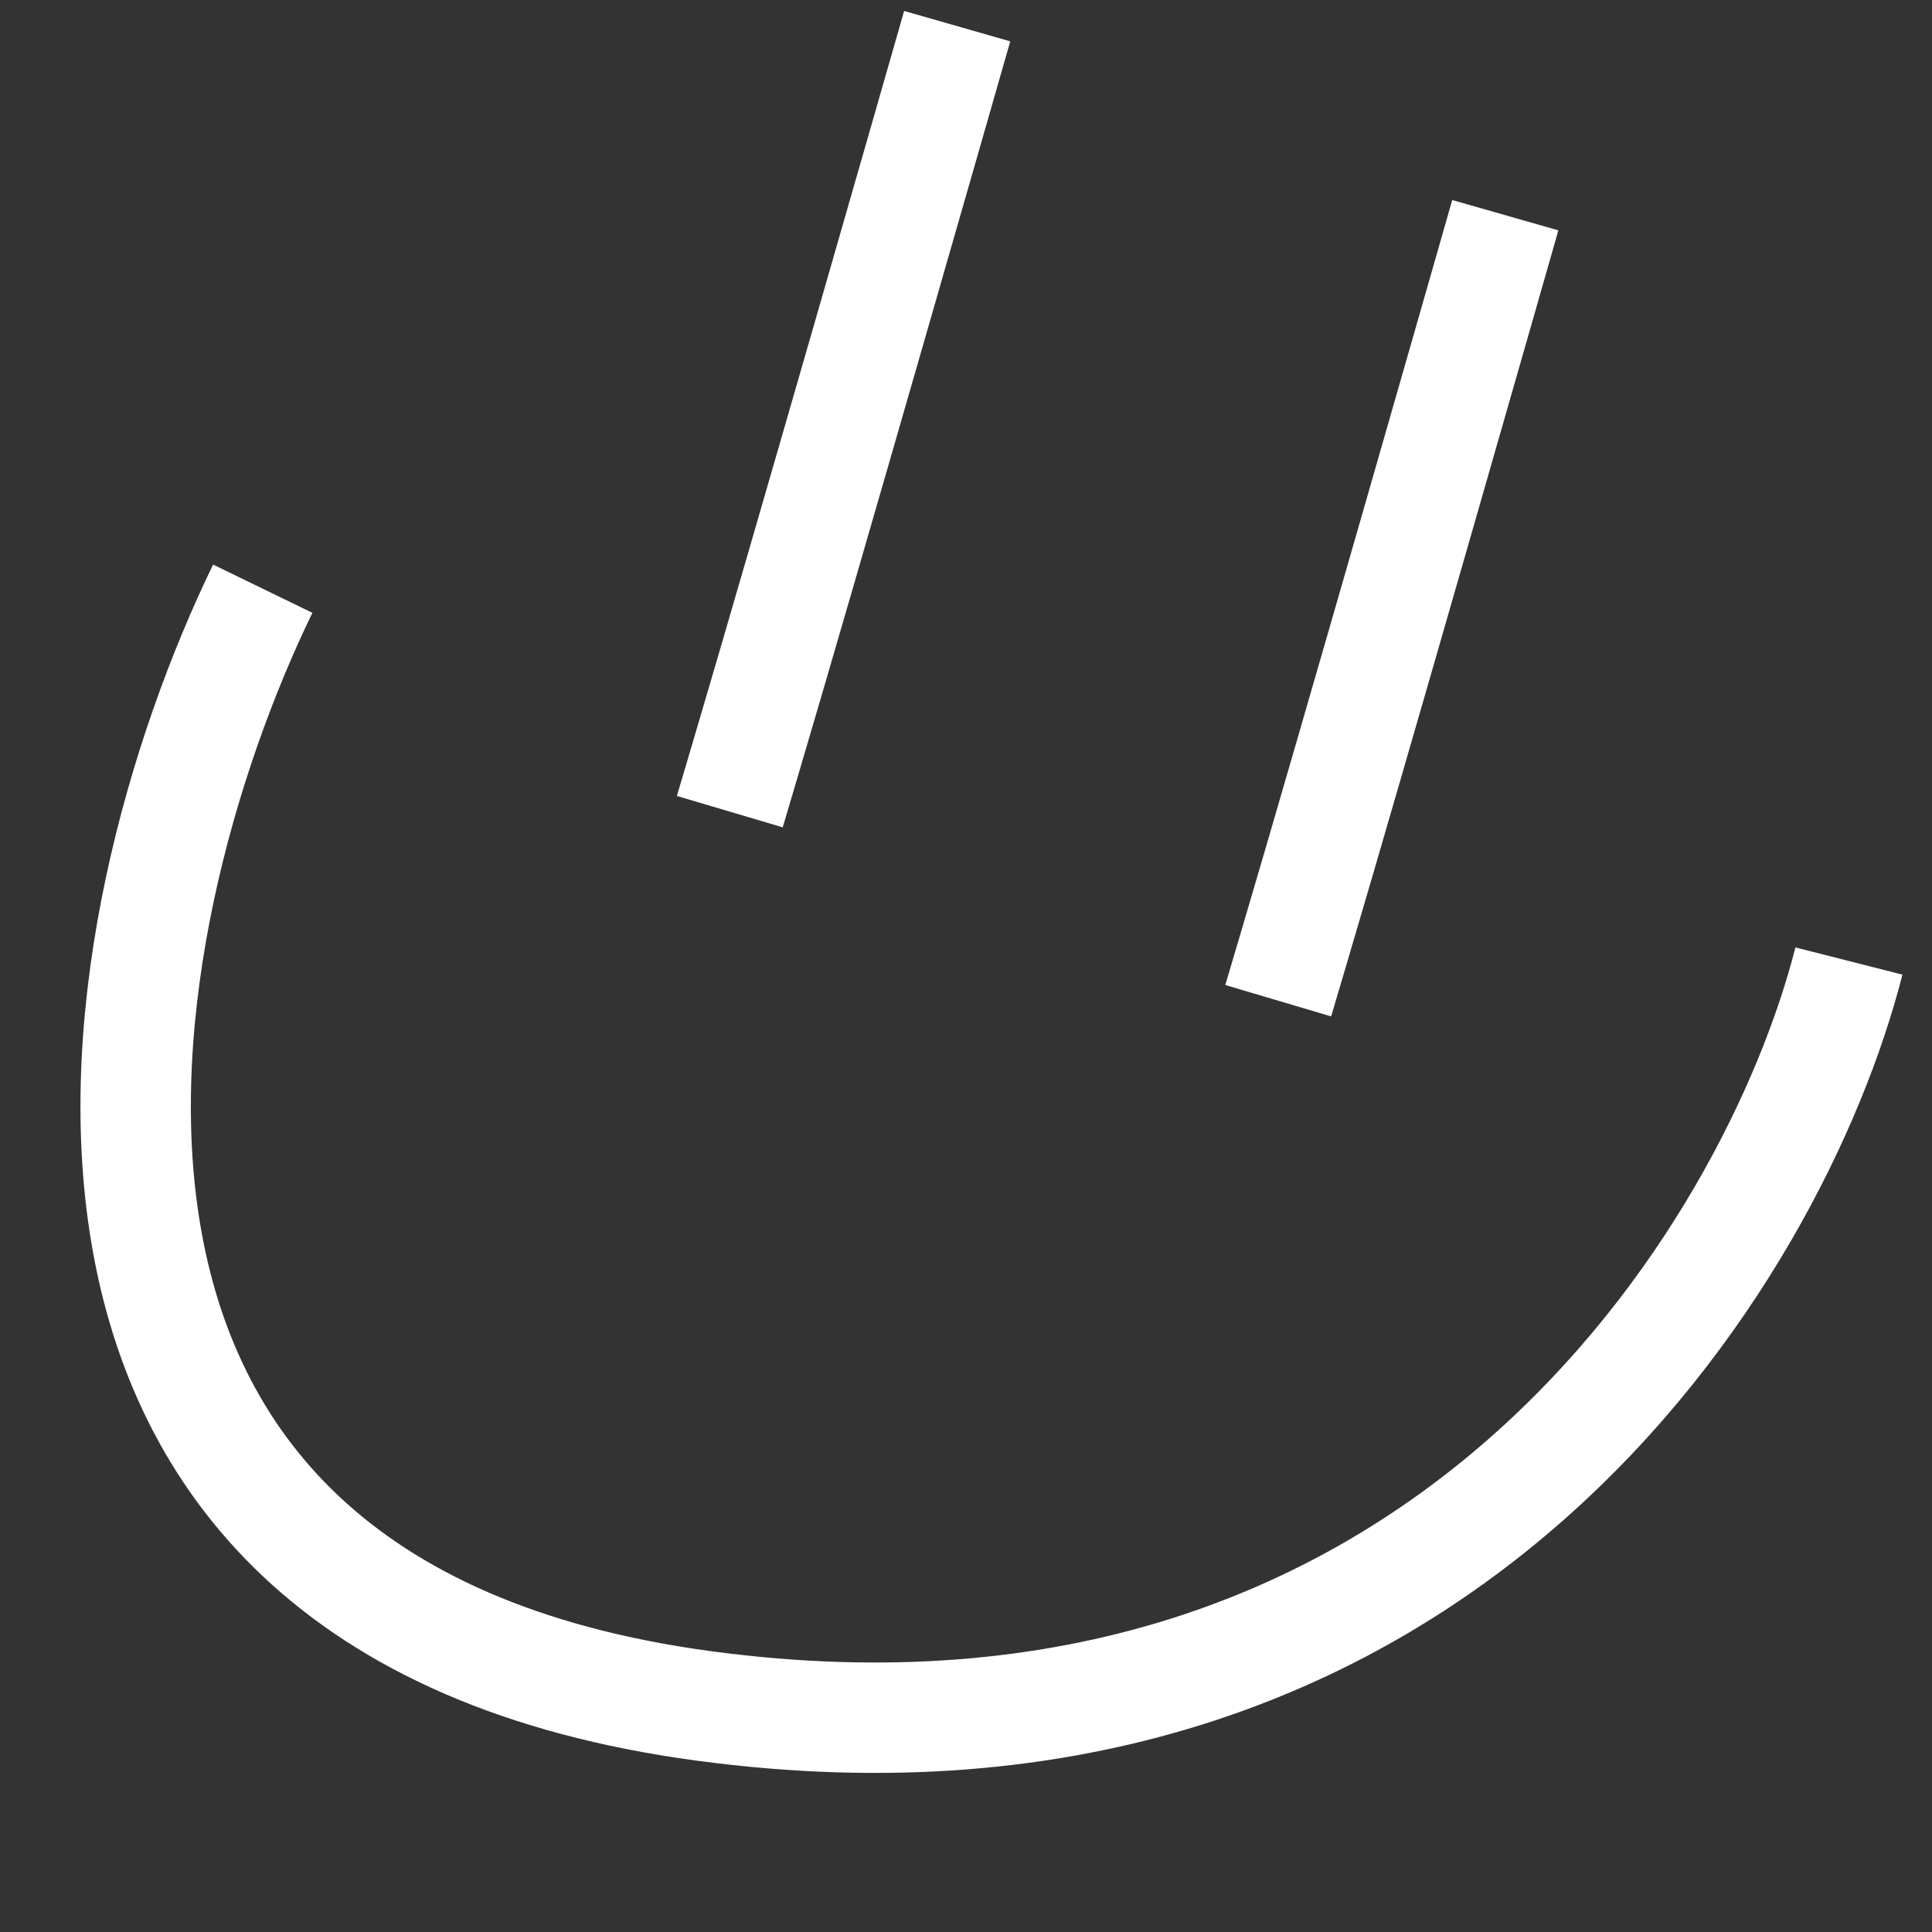
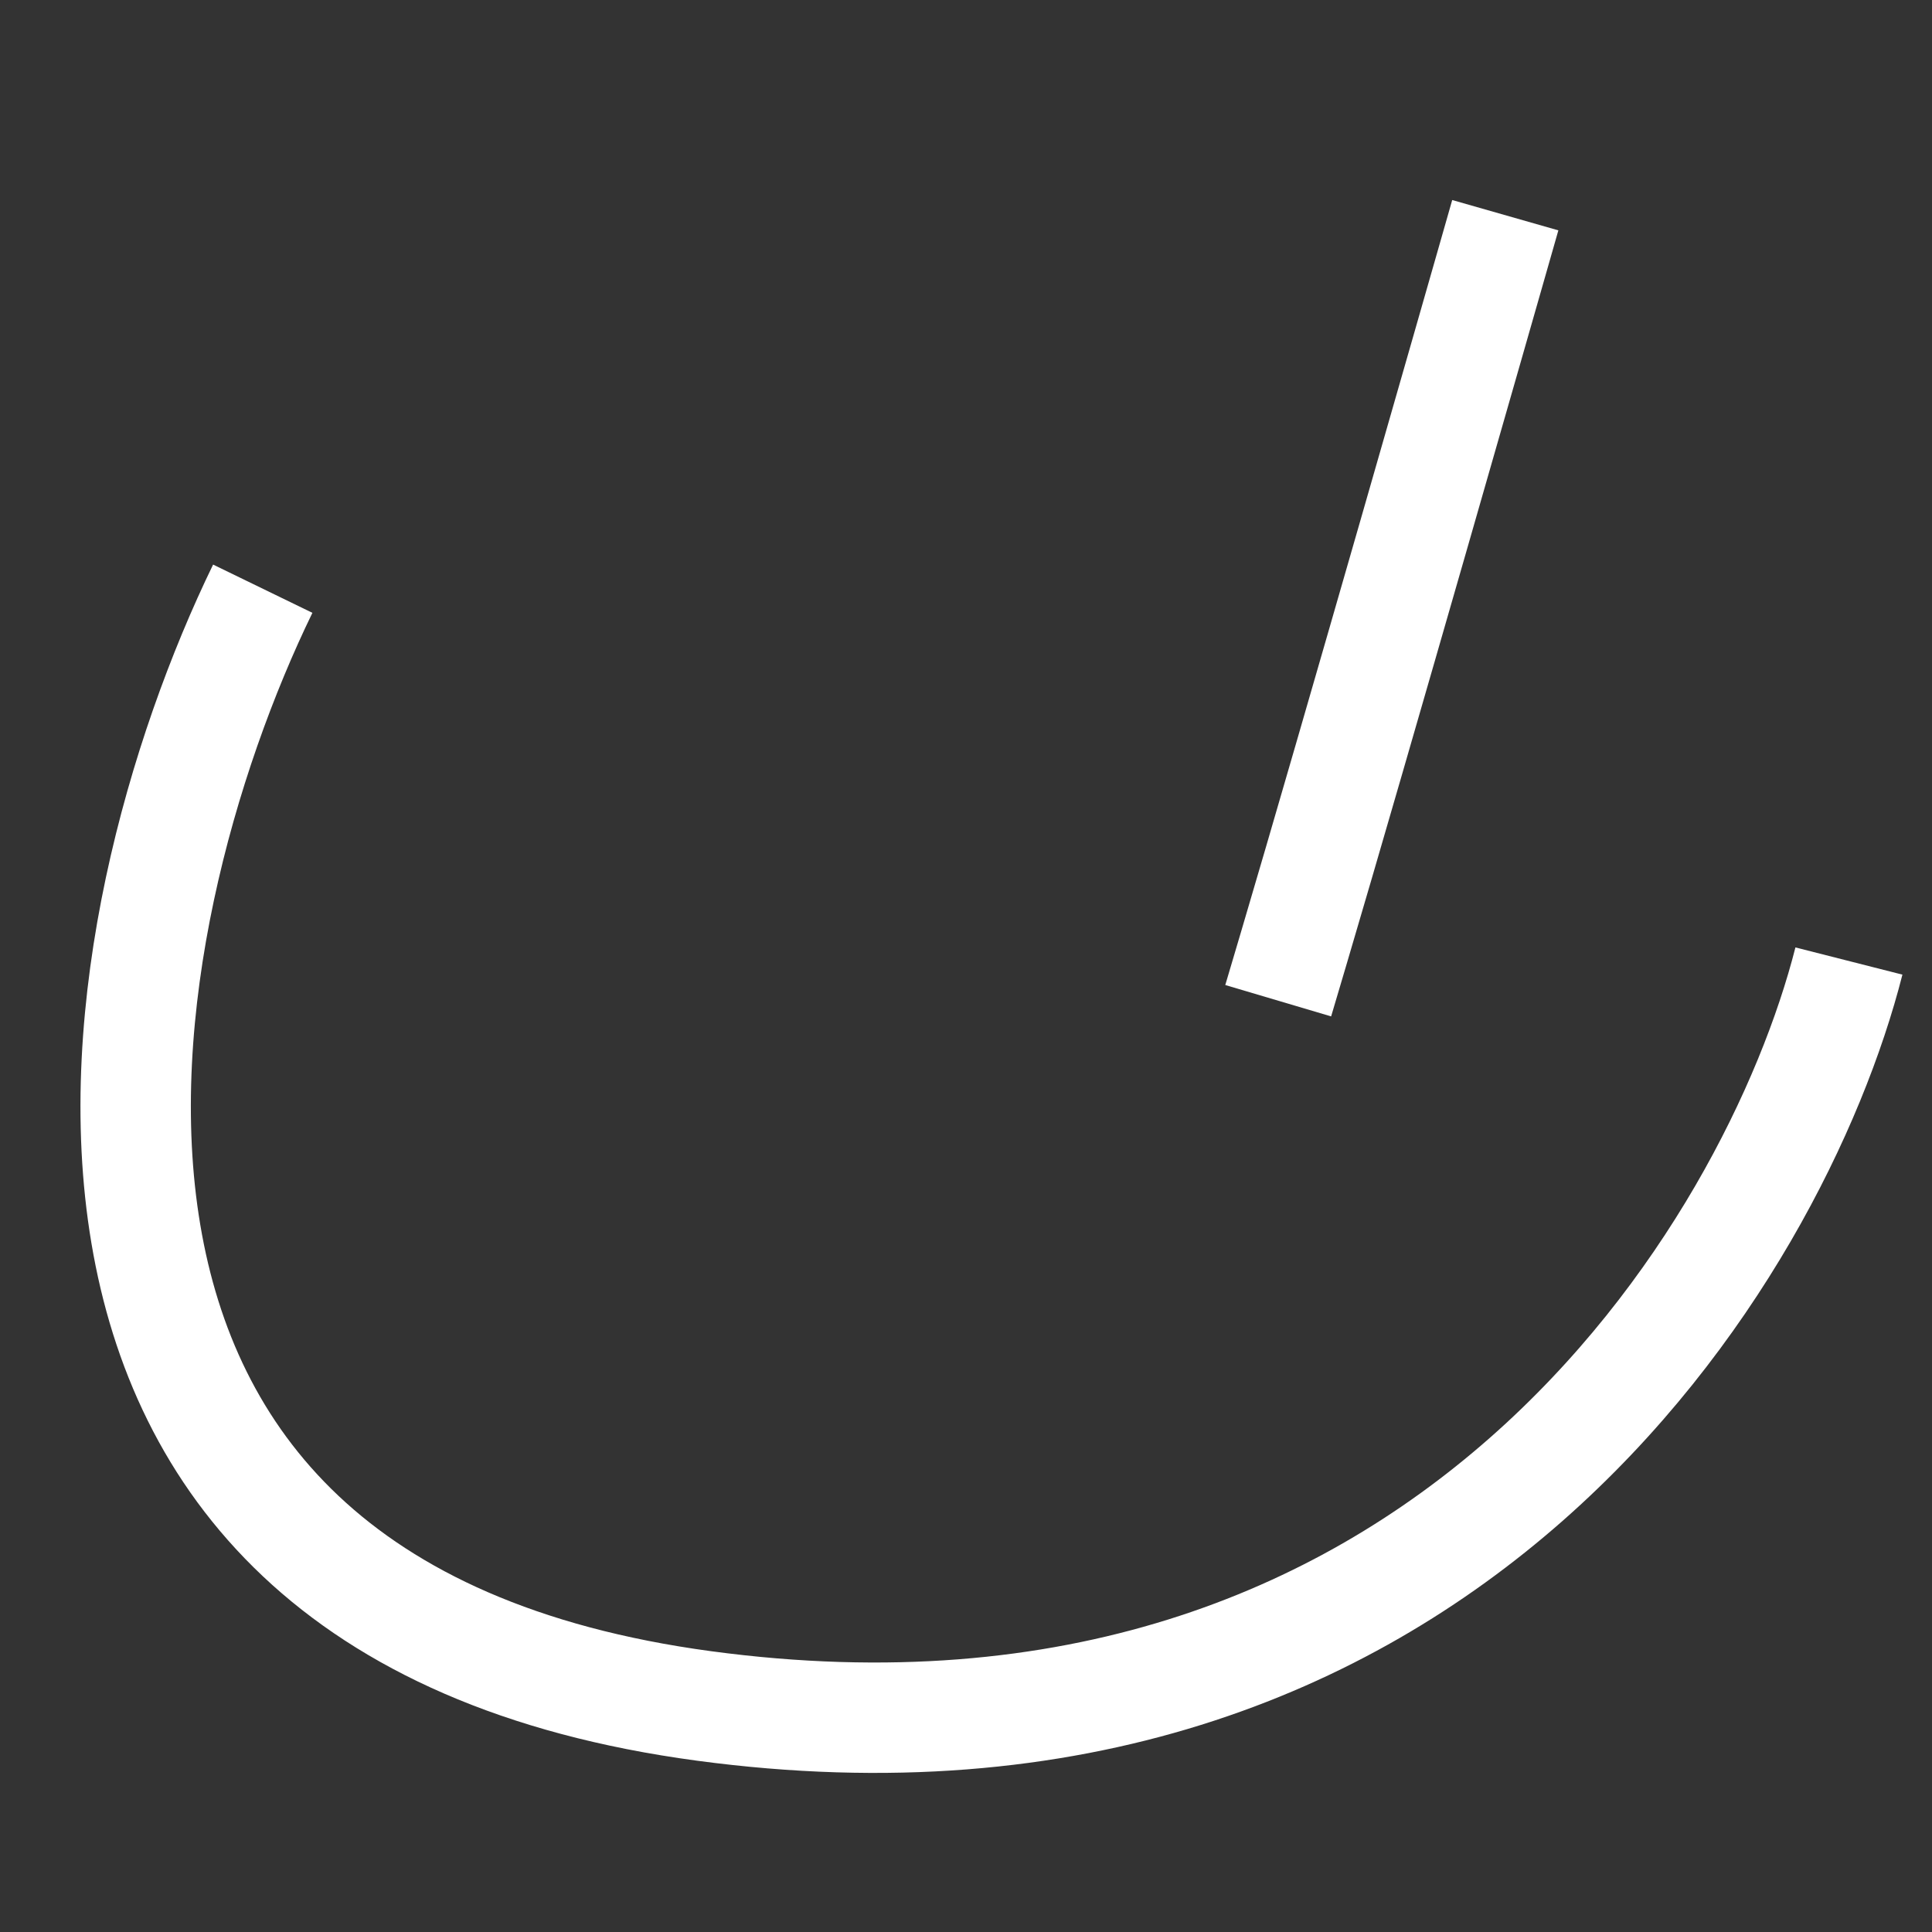
<svg xmlns="http://www.w3.org/2000/svg" width="70" height="70" viewBox="0 0 70 70" fill="none">
  <rect x="0" y="0" width="70" height="70" fill="#333333" stroke="none" />
  <desc> Created with Pixso. </desc>
  <defs />
-   <rect id="Frame 141055" width="70" height="70" fill="#FFFFFF" fill-opacity="0" />
-   <path id="Vector 2155" d="M27.01 27.49C29.12 20.37 34.13 2.87 34.13 2.87" stroke="#FFFFFF" stroke-opacity="1" stroke-width="4" stroke-linecap="square" />
  <path id="Vector 2164" d="M46.88 34.34C48.99 27.22 53.99 9.72 53.99 9.72" stroke="#FFFFFF" stroke-opacity="1" stroke-width="4" stroke-linecap="square" />
  <path id="Vector 2156" d="M9.52 21.33C3.69 33.33 -1.27 58.21 25.51 61.81C52.3 65.41 64.32 45.32 66.99 34.82" stroke="#FFFFFF" stroke-opacity="1" stroke-width="4" />
</svg>